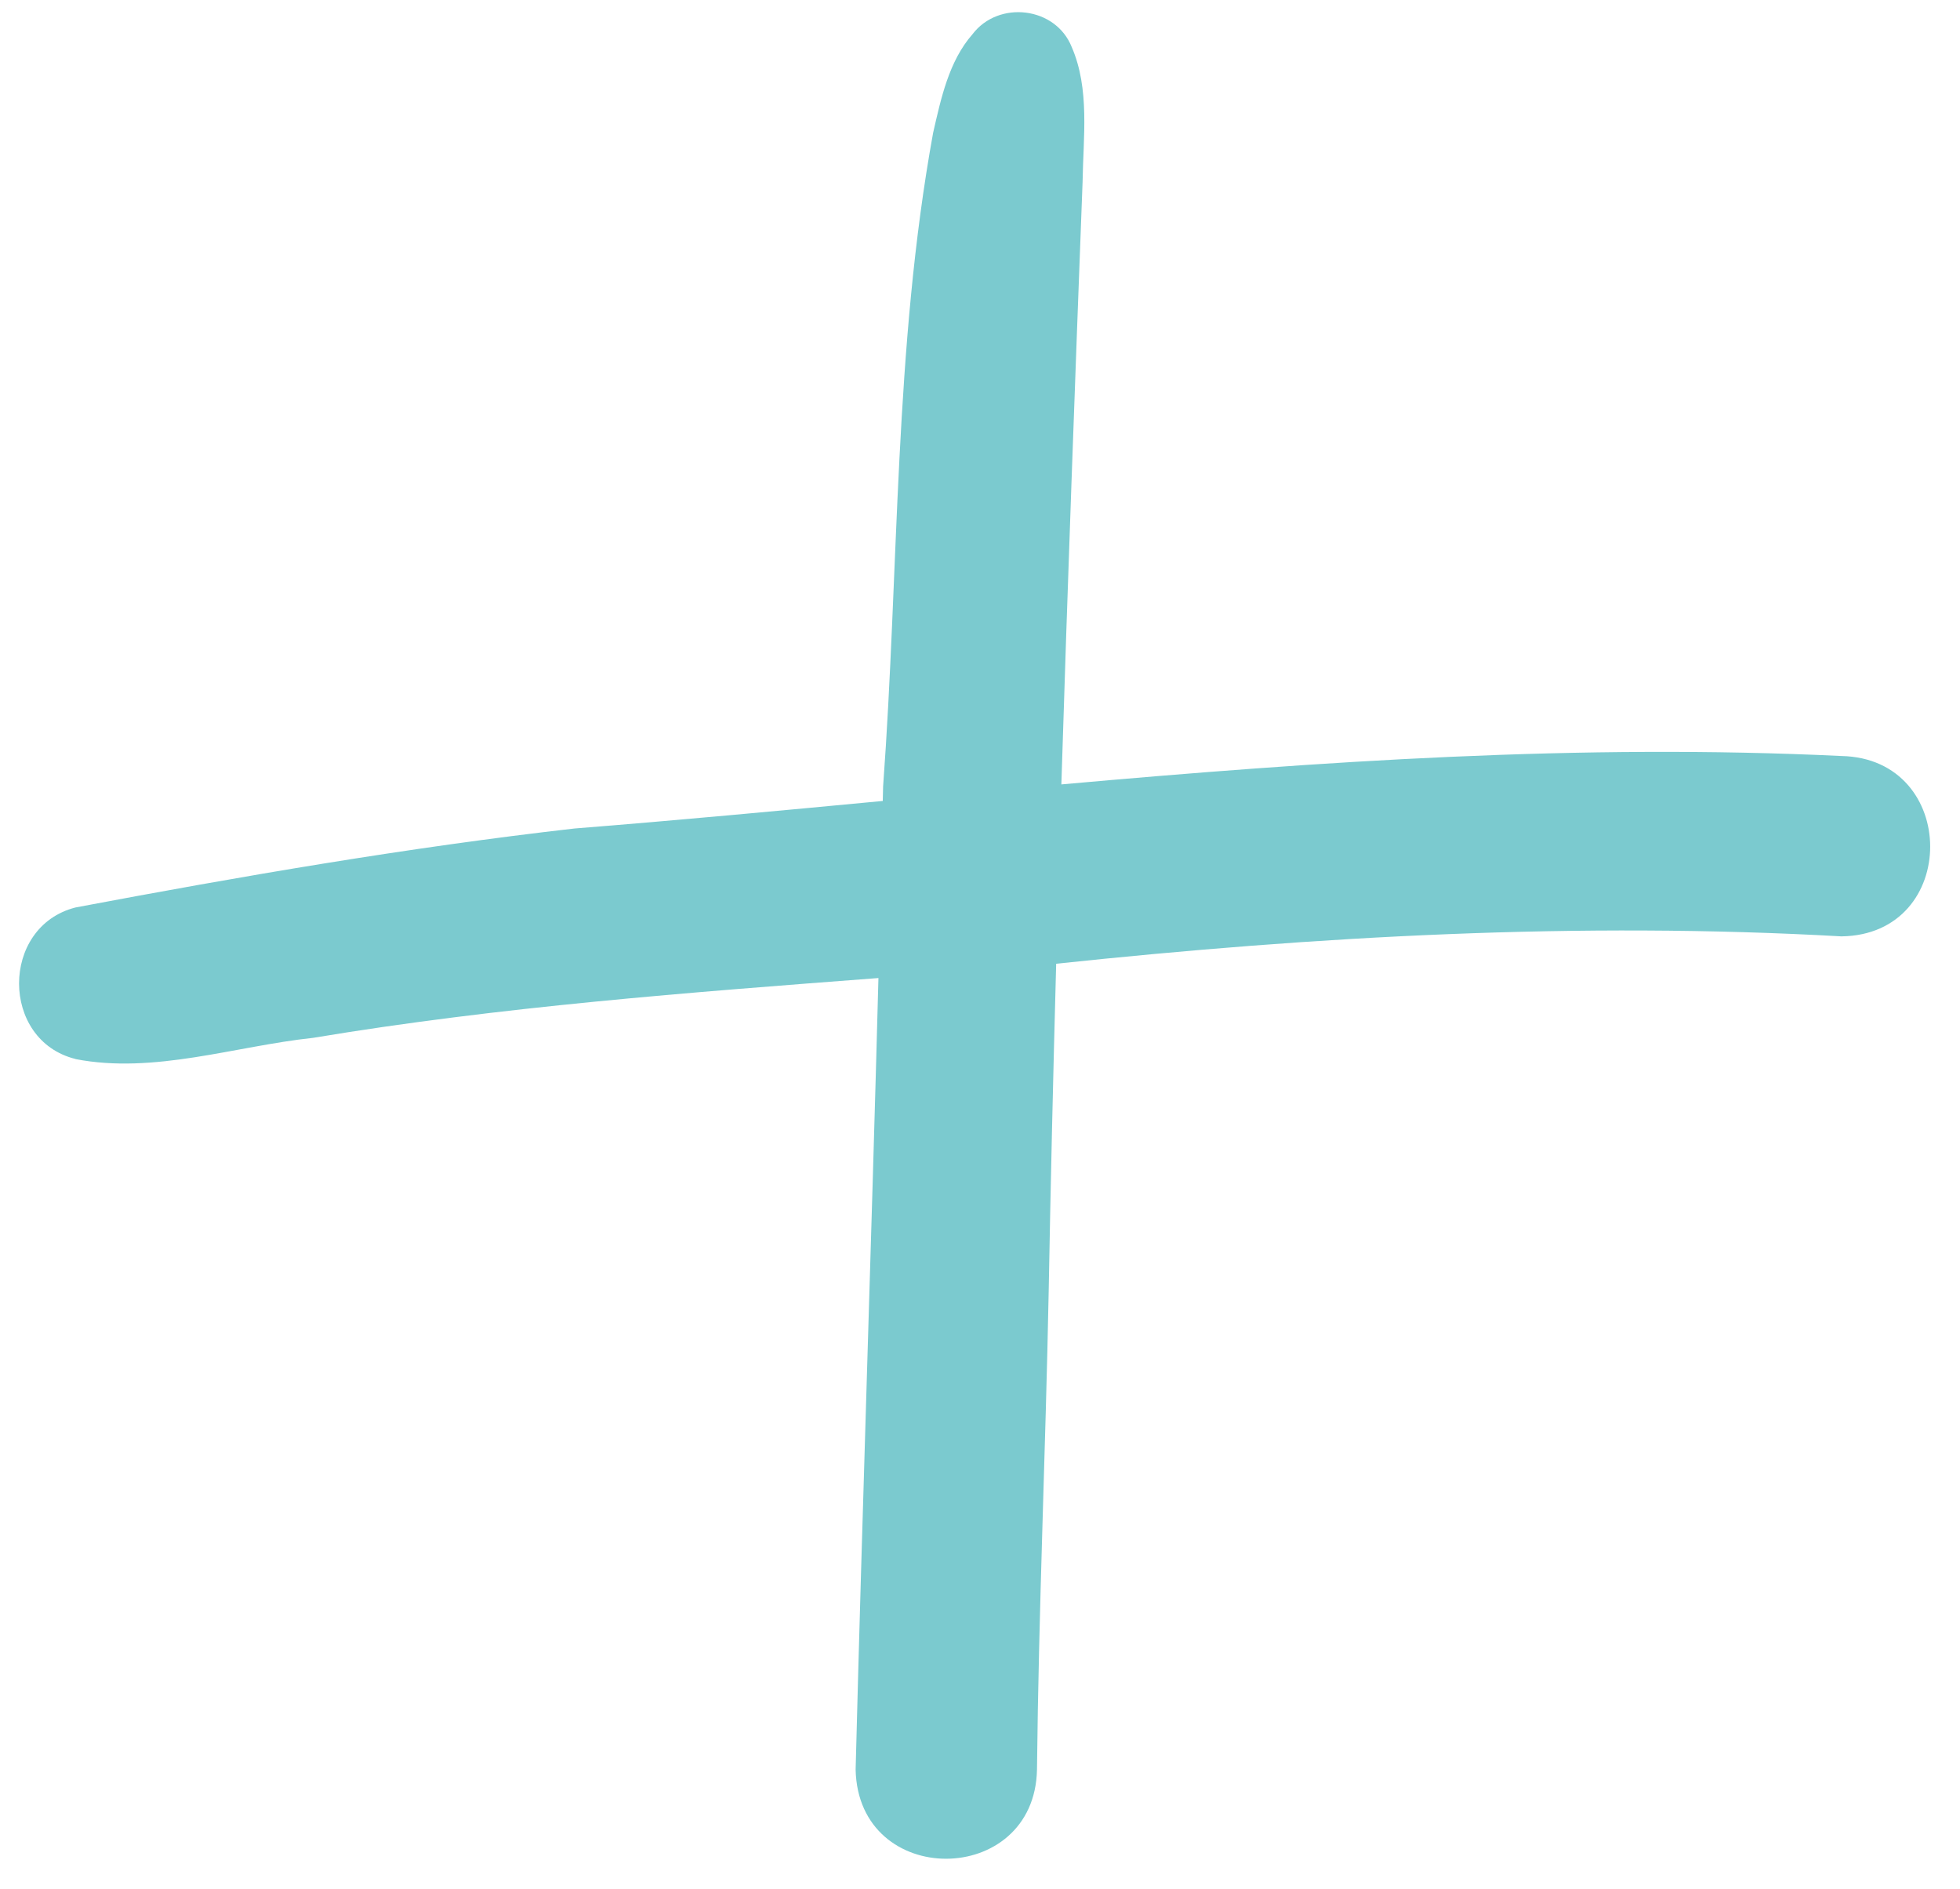
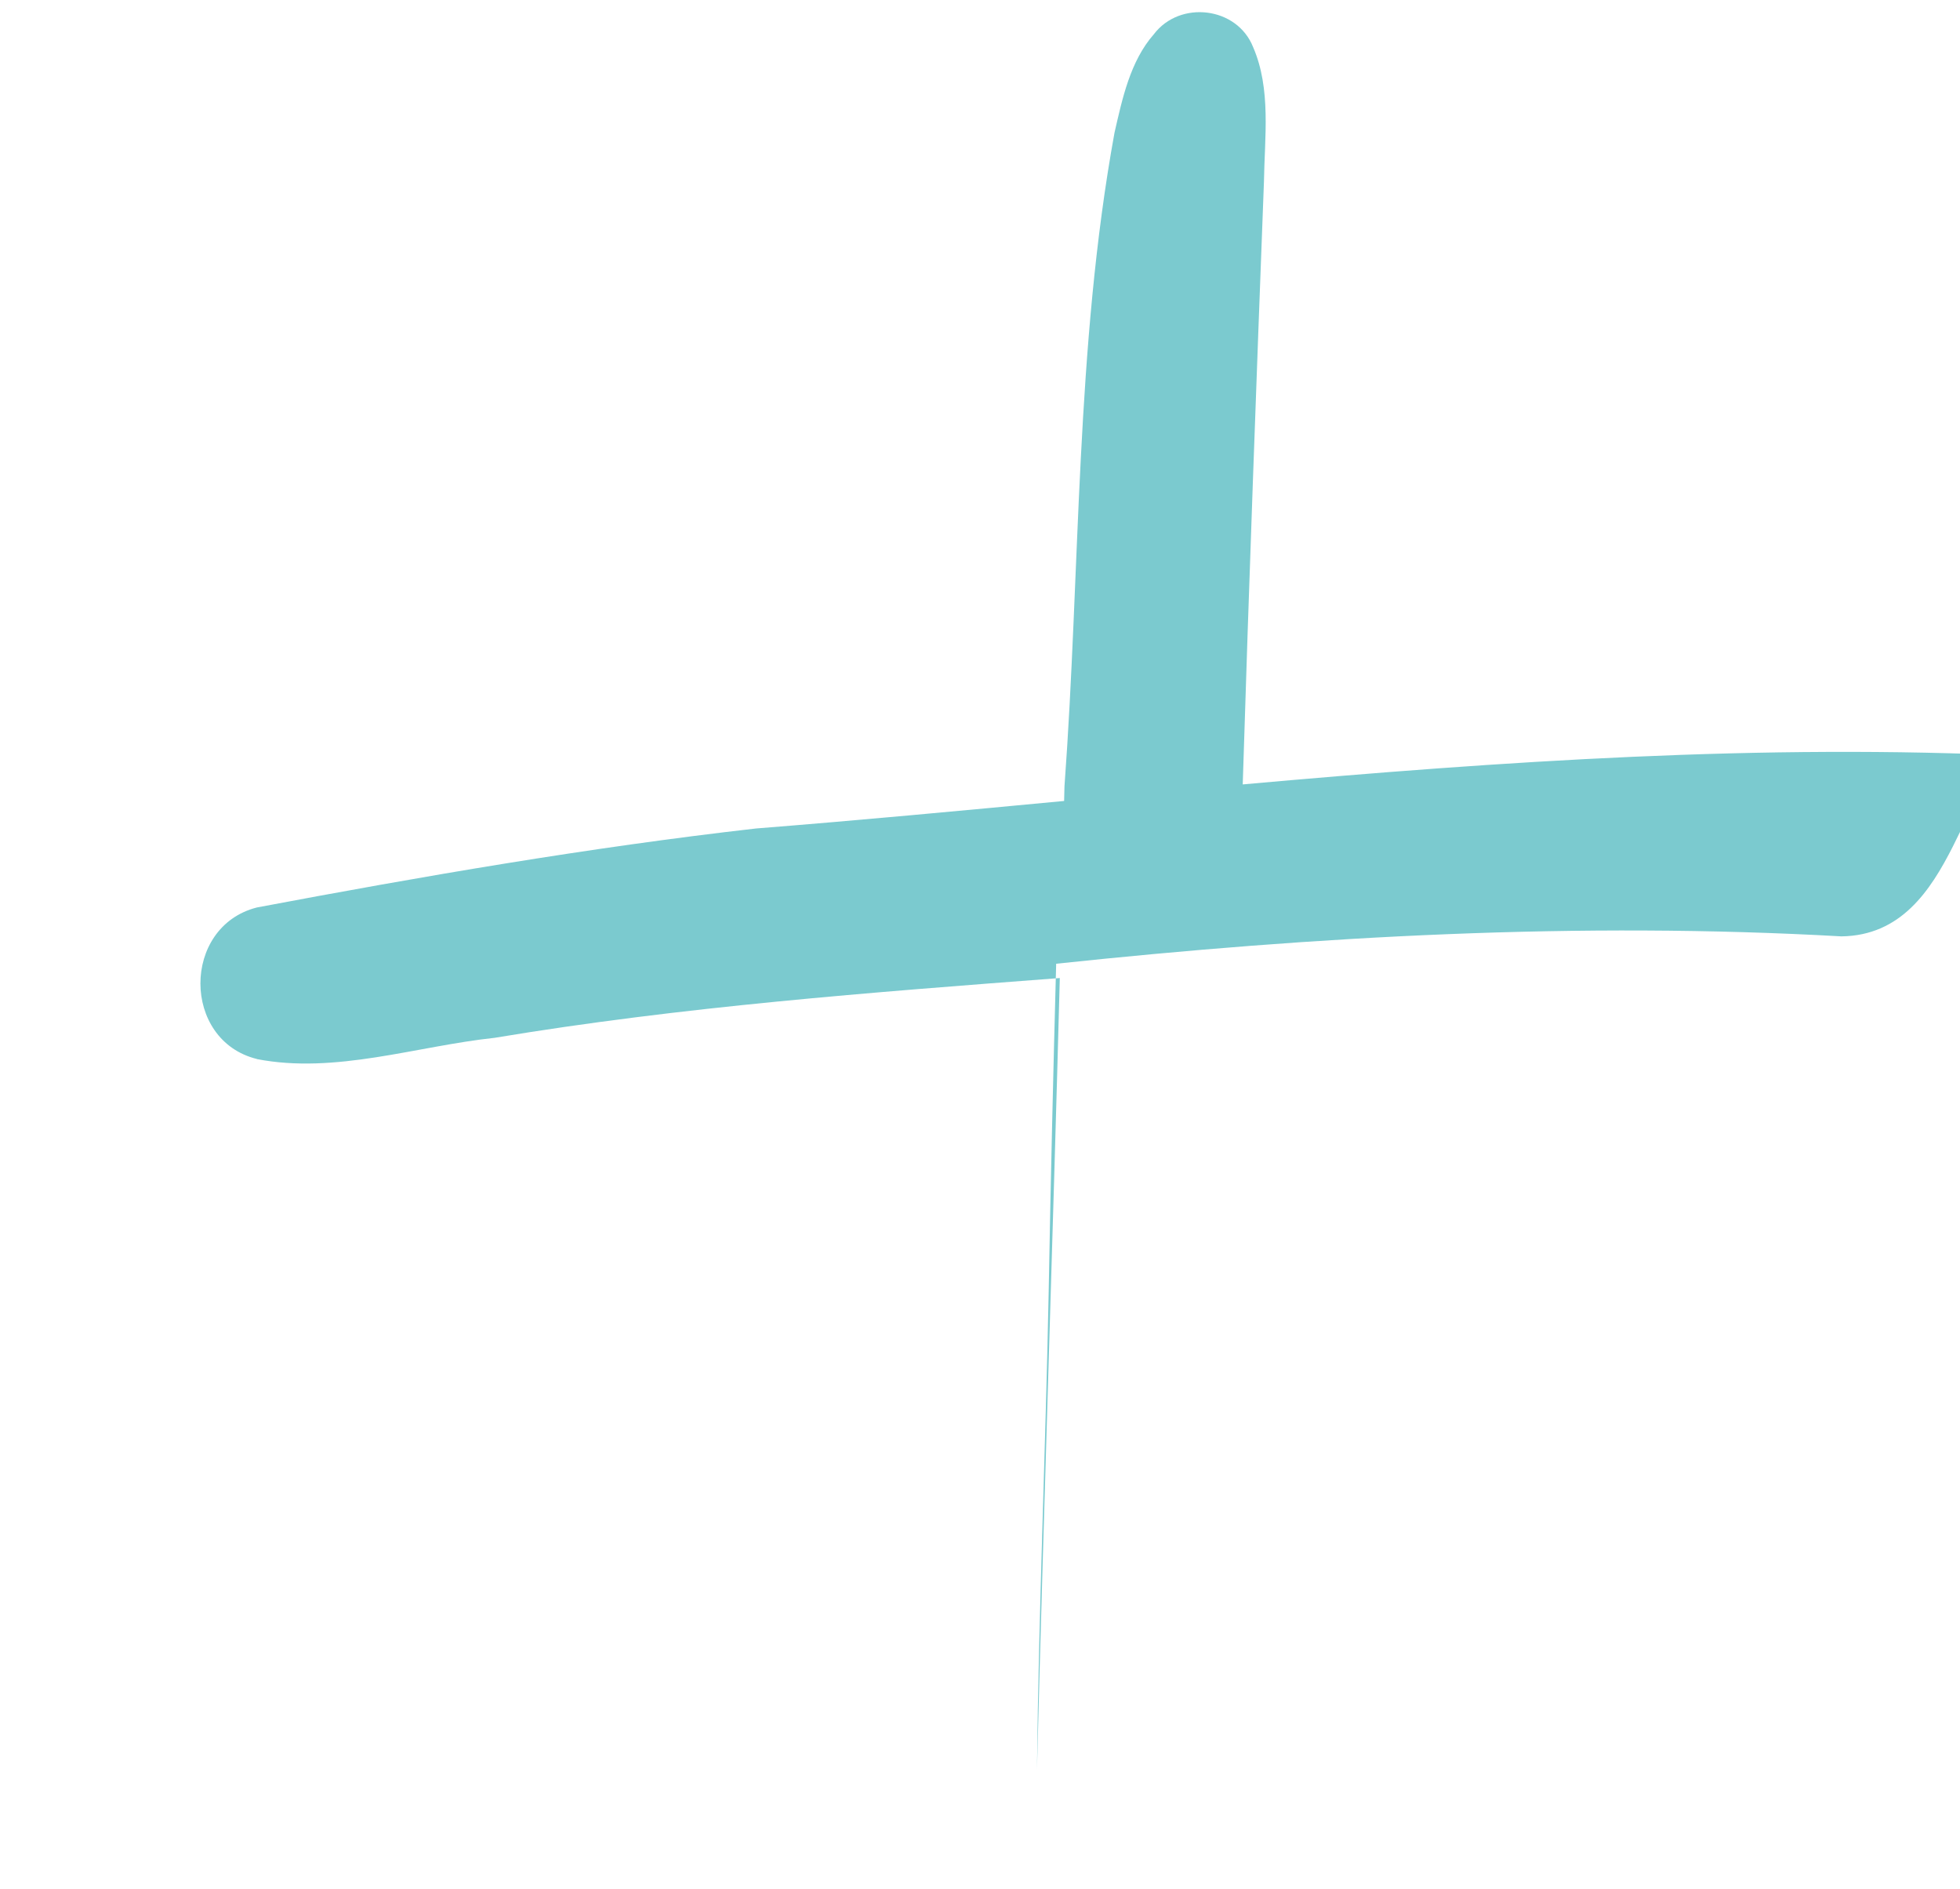
<svg xmlns="http://www.w3.org/2000/svg" fill="#000000" height="494.2" preserveAspectRatio="xMidYMid meet" version="1" viewBox="-5.0 -3.2 512.8 494.2" width="512.8" zoomAndPan="magnify">
  <g id="change1_1">
-     <path d="M476.78,241.74c-68.56-3.86-137.23-0.08-205.45,7.16c-0.77,28.58-1.45,57.16-1.96,85.74 c-0.81,41.7-2.62,83.36-3.06,125.06c-0.6,30.91-46.78,31.28-47.45,0c1.77-69.02,4.14-138.03,5.97-207.06 c-49.44,3.77-98.89,7.48-147.88,15.64c-20.49,2.19-41.65,9.55-62.19,5.56c0.01-0.01,0.02-0.02,0.02-0.02 c-19.69-4.83-19.75-34.62-0.02-39.64c43.26-8.15,86.78-15.67,130.57-20.66c26.87-2.13,53.75-4.66,80.63-7.2 c0.03-1.26,0.06-2.52,0.09-3.78c4.19-56.94,2.84-114.76,13.09-171.02c2.05-8.94,4.11-18.72,10.3-25.77 c6.8-8.95,21.76-7.22,25.96,3.36c4.77,10.98,3.01,23.6,2.84,35.28c-1.99,52.54-3.92,105.06-5.55,157.6 c67.9-6.07,135.89-10.7,204.08-7.43C507.67,195.18,507.81,241.34,476.78,241.74z" fill="#7bcacf" />
+     <path d="M476.78,241.74c-68.56-3.86-137.23-0.08-205.45,7.16c-0.77,28.58-1.45,57.16-1.96,85.74 c-0.81,41.7-2.62,83.36-3.06,125.06c1.77-69.02,4.14-138.03,5.97-207.06 c-49.44,3.77-98.89,7.48-147.88,15.64c-20.49,2.19-41.65,9.55-62.19,5.56c0.01-0.01,0.02-0.02,0.02-0.02 c-19.69-4.83-19.75-34.62-0.02-39.64c43.26-8.15,86.78-15.67,130.57-20.66c26.87-2.13,53.75-4.66,80.63-7.2 c0.03-1.26,0.06-2.52,0.09-3.78c4.19-56.94,2.84-114.76,13.09-171.02c2.05-8.94,4.11-18.72,10.3-25.77 c6.8-8.95,21.76-7.22,25.96,3.36c4.77,10.98,3.01,23.6,2.84,35.28c-1.99,52.54-3.92,105.06-5.55,157.6 c67.9-6.07,135.89-10.7,204.08-7.43C507.67,195.18,507.81,241.34,476.78,241.74z" fill="#7bcacf" />
  </g>
</svg>